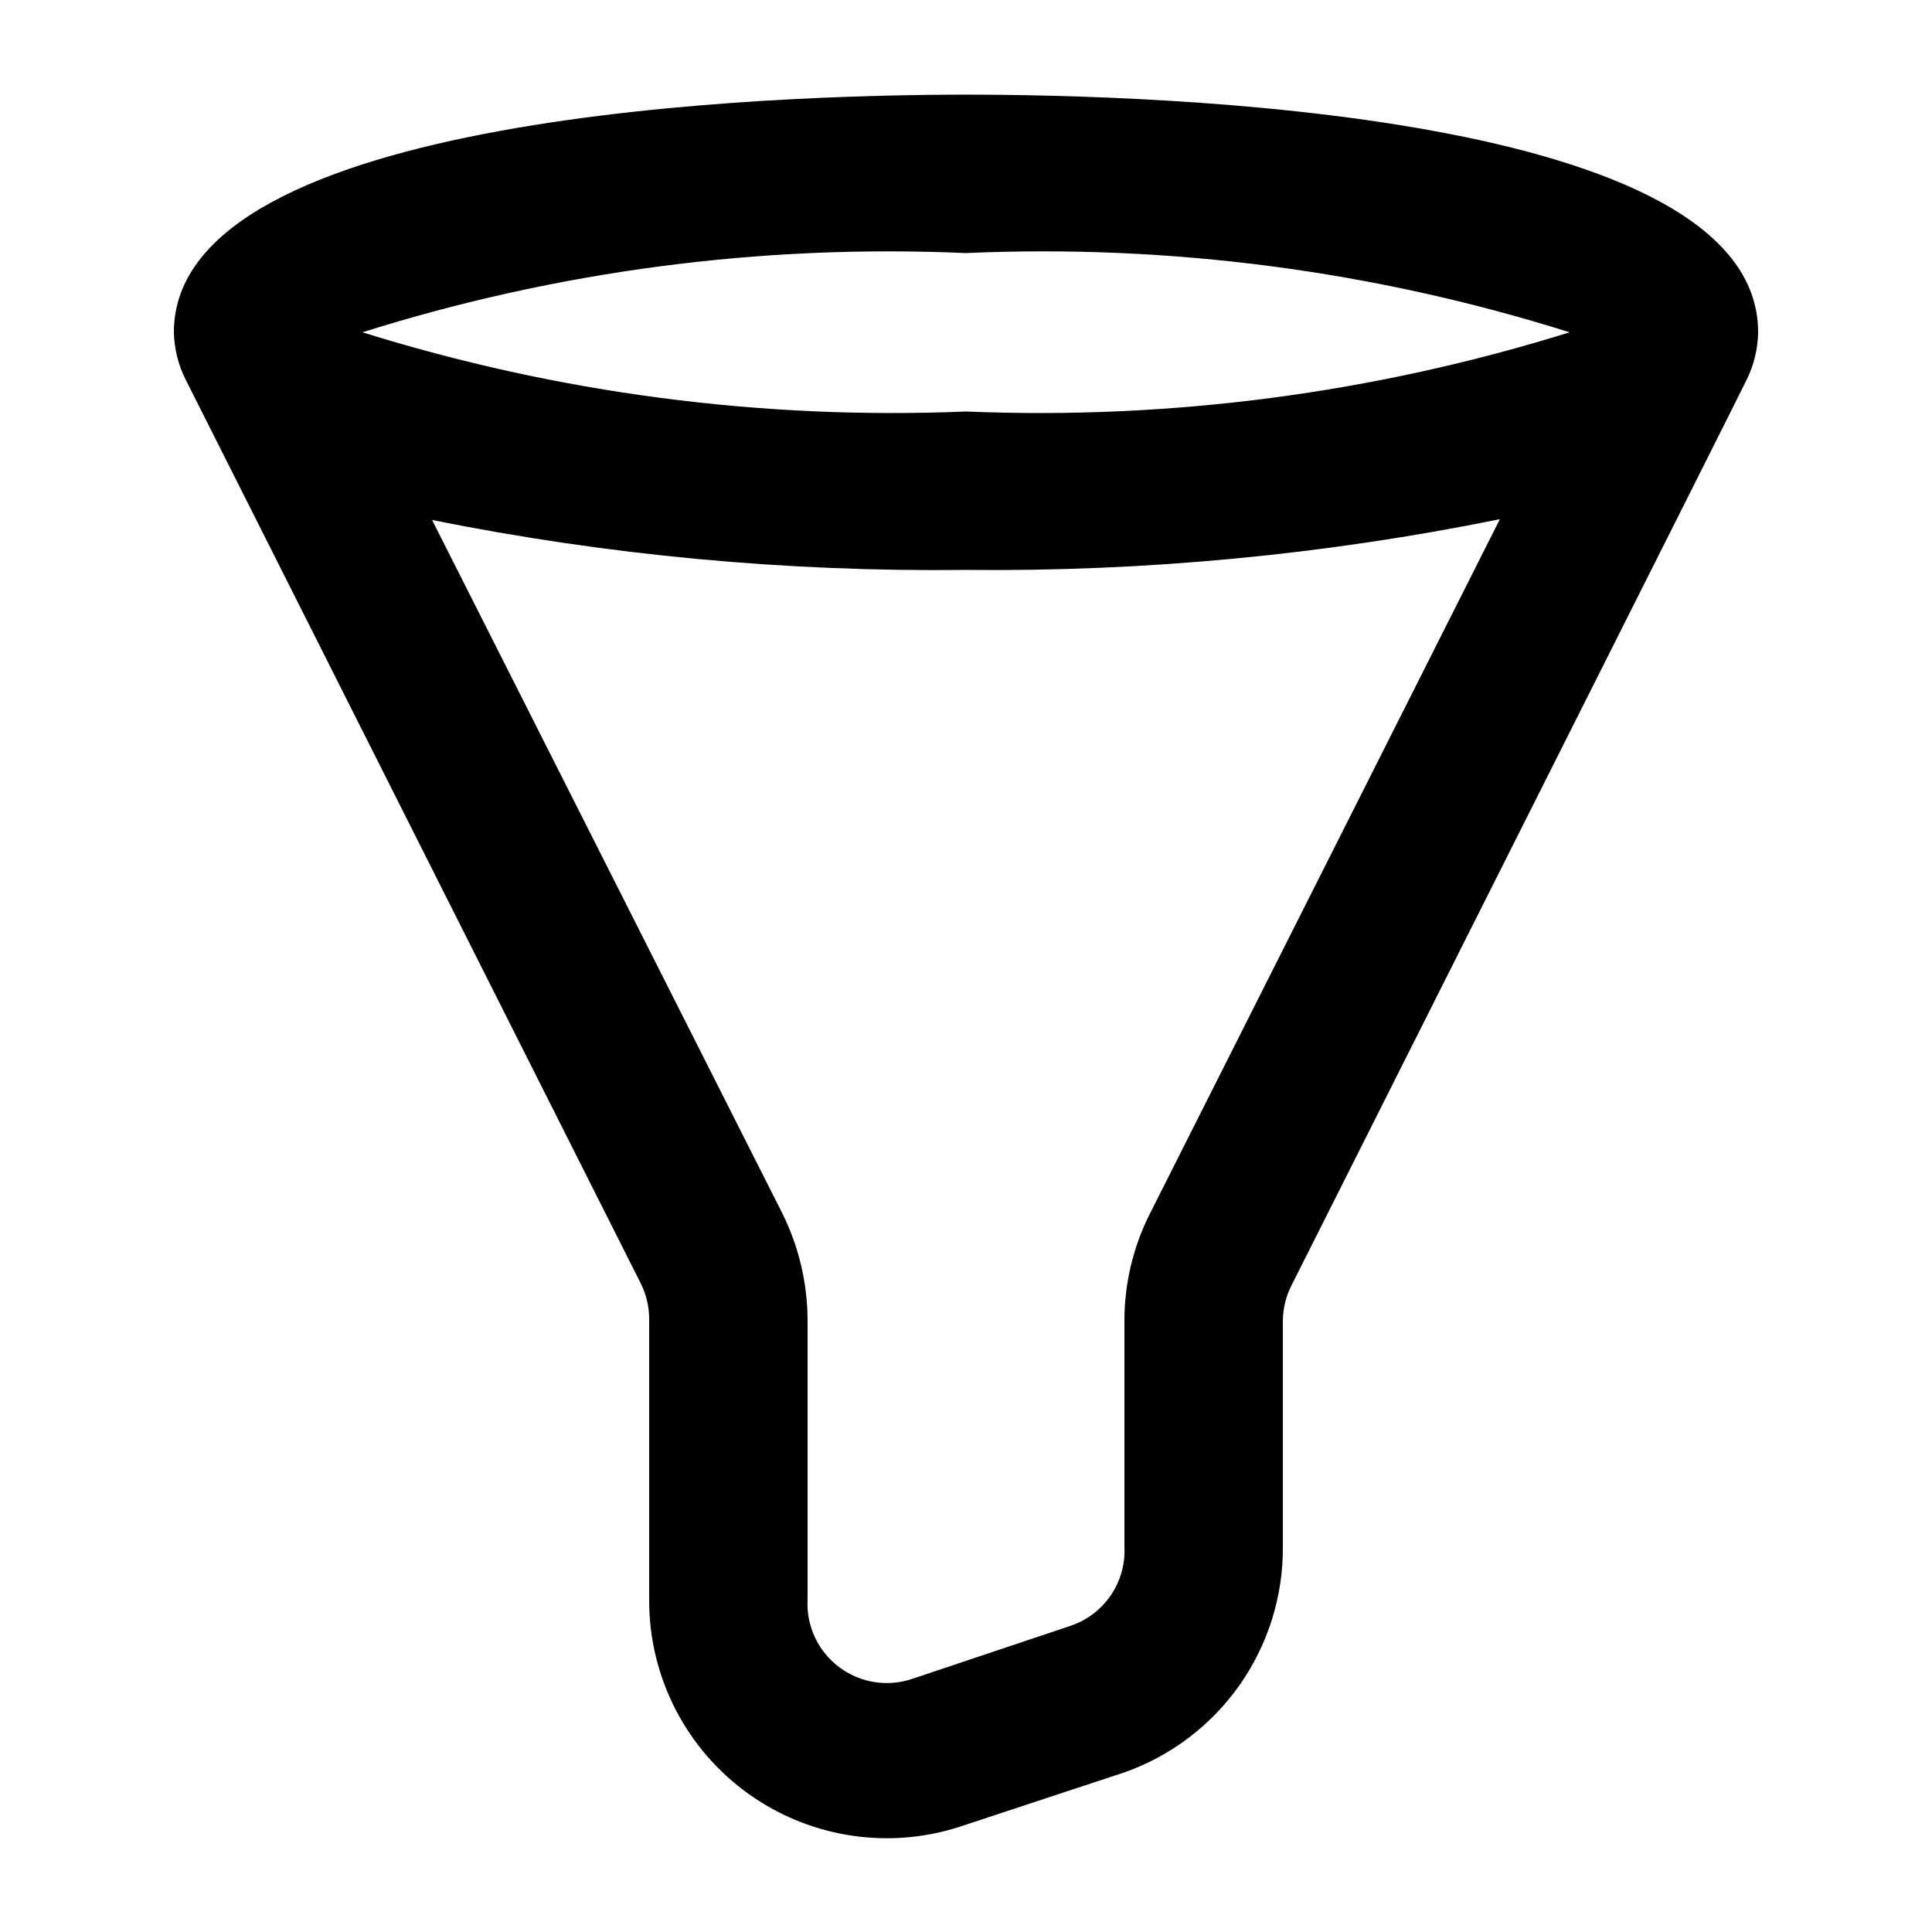
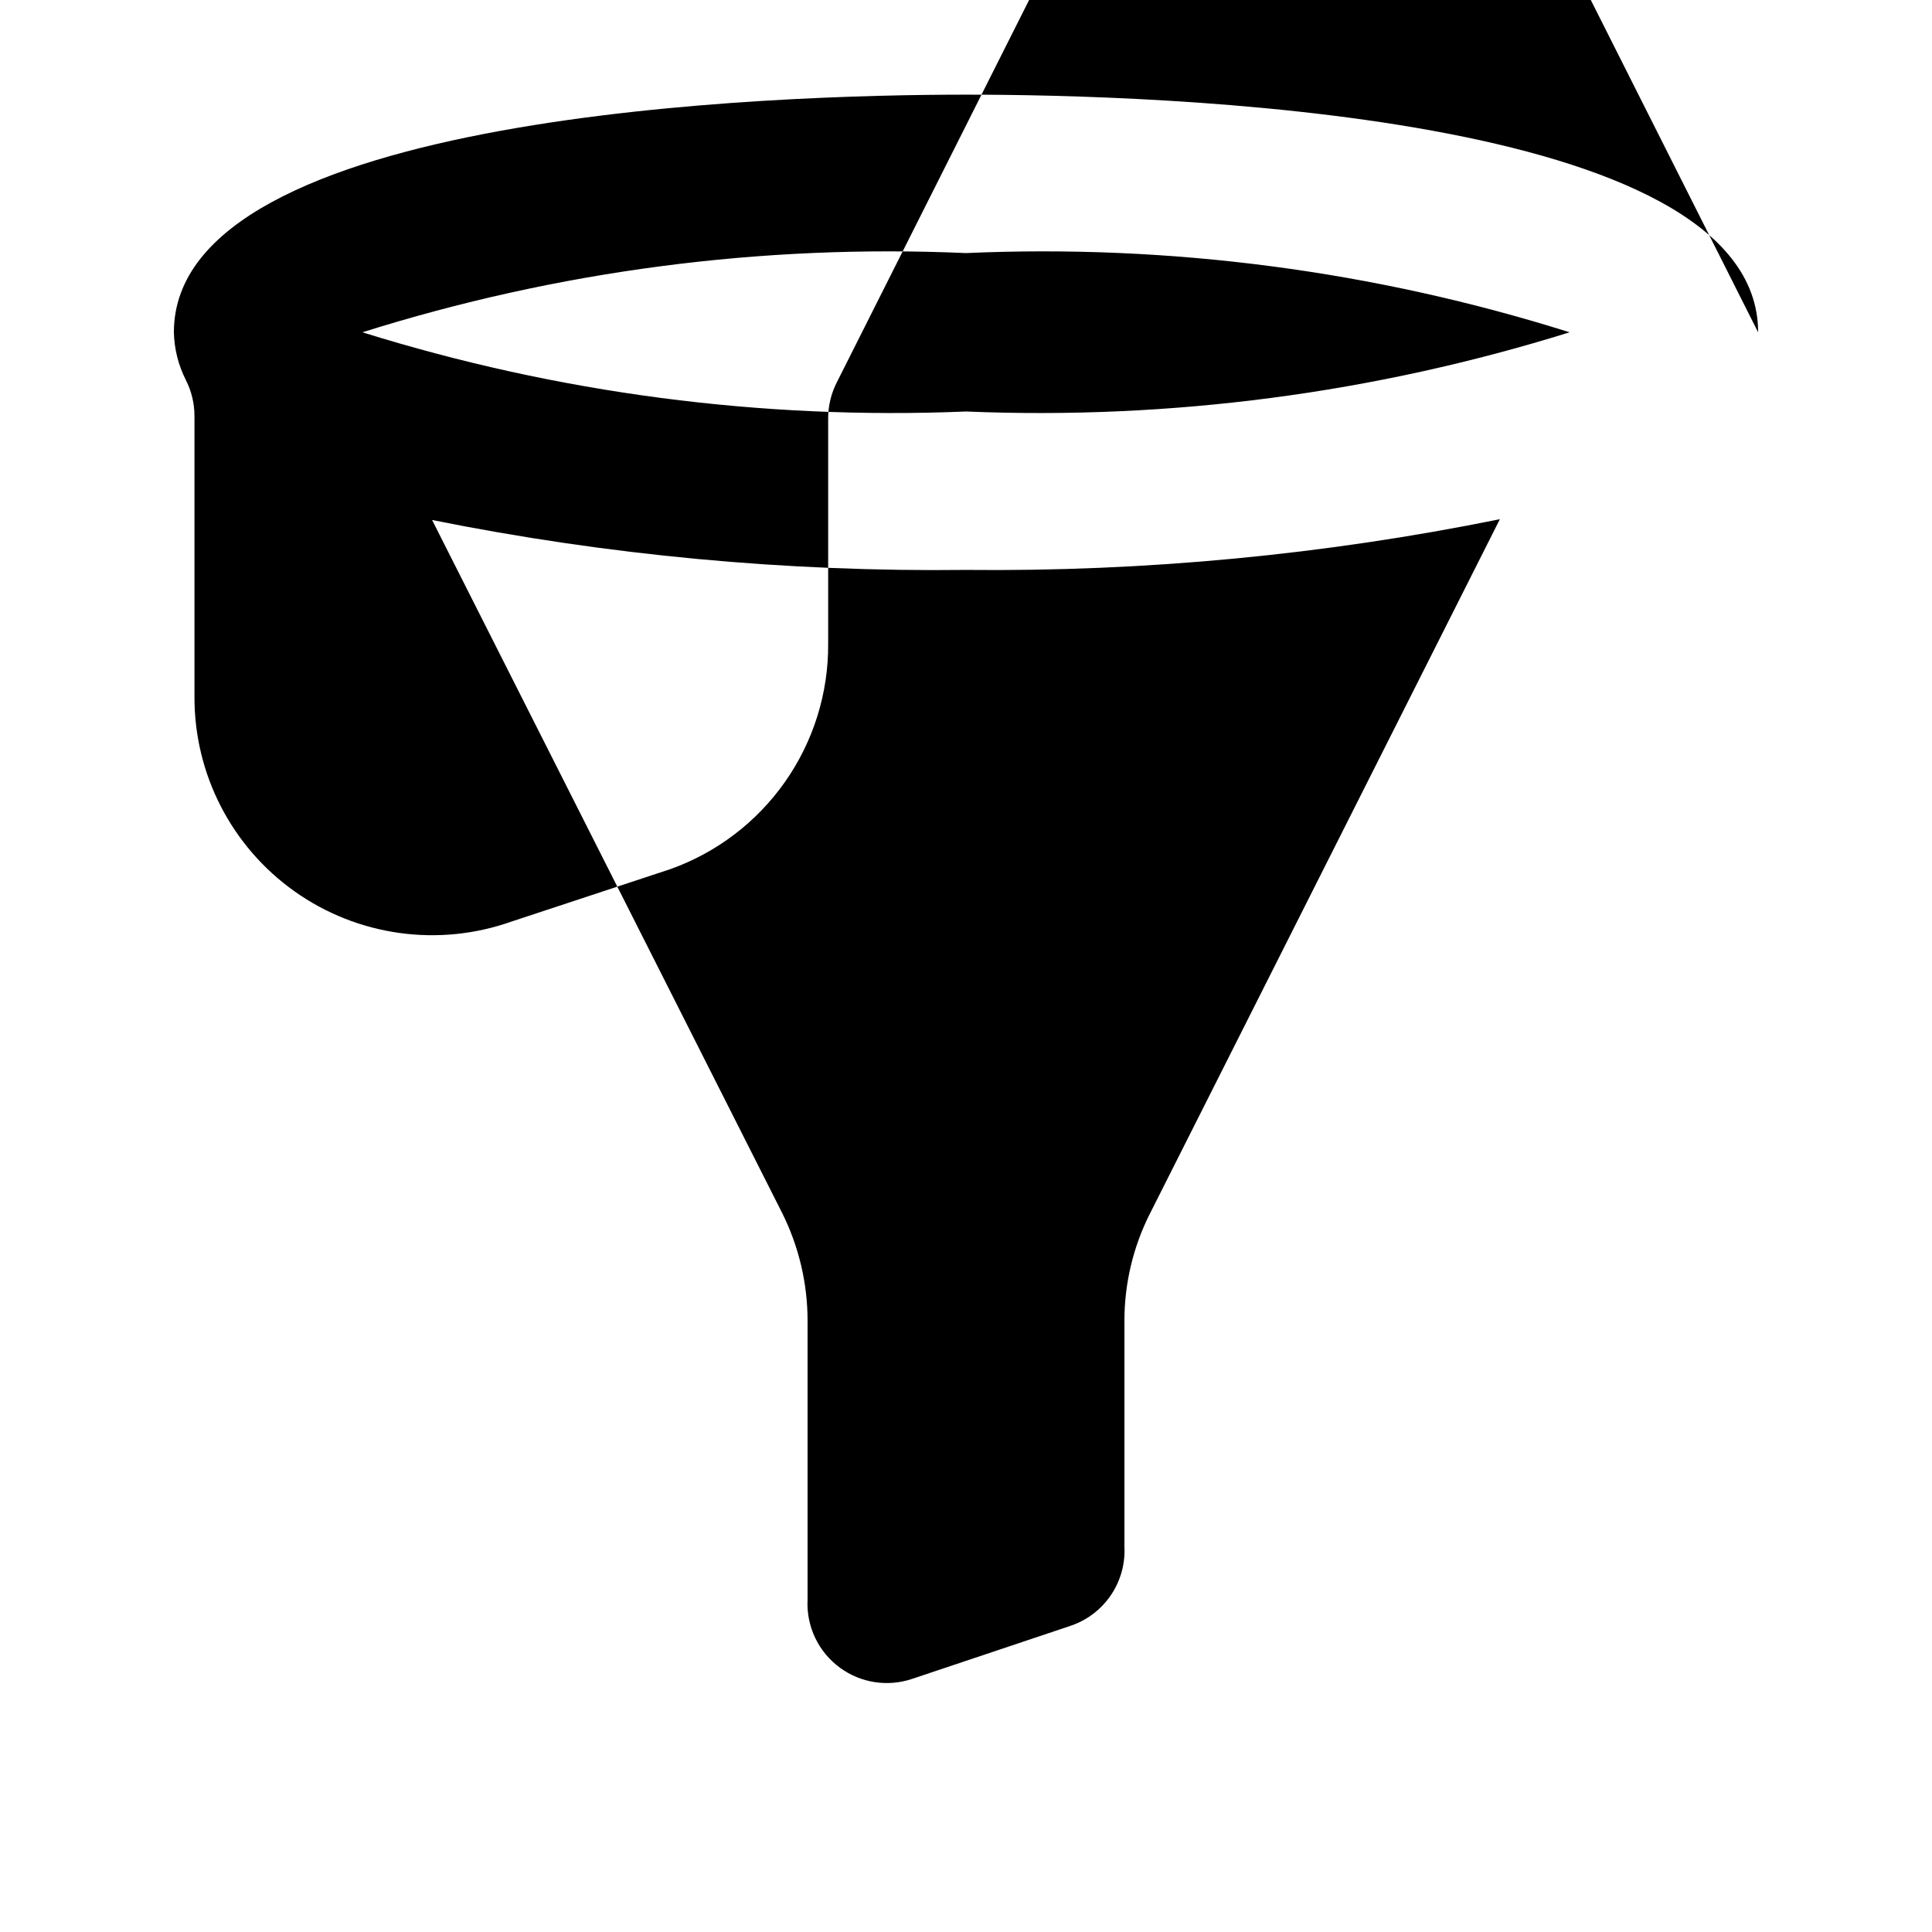
<svg xmlns="http://www.w3.org/2000/svg" fill="#000000" width="800px" height="800px" version="1.1" viewBox="144 144 512 512">
-   <path d="m609.92 232.06c0-58.566-160.59-62.977-209.92-62.977-49.328 0-209.92 4.617-209.92 62.977 0.098 4.379 1.172 8.684 3.148 12.594l120.5 239.31c1.527 2.988 2.32 6.301 2.309 9.66v74.309c-0.082 20.488 9.812 39.734 26.516 51.594 16.707 11.859 38.137 14.855 57.453 8.023l41.984-13.855v0.004c12.352-4.367 23.031-12.477 30.559-23.203 7.523-10.723 11.52-23.527 11.422-36.625v-59.828c0.023-3.285 0.812-6.523 2.312-9.445 0 0 120.28-239.1 120.49-239.73 2.008-3.977 3.082-8.352 3.148-12.805zm-209.92-20.992c54.137-2.398 108.27 4.707 159.96 20.992-51.715 16.141-105.83 23.242-159.96 20.992-54.133 2.25-108.25-4.852-159.96-20.992 51.684-16.285 105.82-23.391 159.96-20.992zm48.703 254.63h-0.004c-4.422 8.793-6.723 18.5-6.715 28.34v59.828c0.238 4.578-1.027 9.105-3.606 12.898-2.578 3.789-6.324 6.633-10.672 8.094l-41.984 14.066v-0.004c-6.465 2.188-13.59 1.09-19.102-2.938-5.734-4.176-8.973-10.969-8.605-18.055v-73.891c0-9.906-2.301-19.68-6.719-28.551l-92.785-183.68c46.566 9.363 93.992 13.793 141.49 13.227 47.5 0.5 94.926-4.004 141.48-13.438z" />
+   <path d="m609.92 232.06c0-58.566-160.59-62.977-209.92-62.977-49.328 0-209.92 4.617-209.92 62.977 0.098 4.379 1.172 8.684 3.148 12.594c1.527 2.988 2.32 6.301 2.309 9.66v74.309c-0.082 20.488 9.812 39.734 26.516 51.594 16.707 11.859 38.137 14.855 57.453 8.023l41.984-13.855v0.004c12.352-4.367 23.031-12.477 30.559-23.203 7.523-10.723 11.52-23.527 11.422-36.625v-59.828c0.023-3.285 0.812-6.523 2.312-9.445 0 0 120.28-239.1 120.49-239.73 2.008-3.977 3.082-8.352 3.148-12.805zm-209.92-20.992c54.137-2.398 108.27 4.707 159.96 20.992-51.715 16.141-105.83 23.242-159.96 20.992-54.133 2.25-108.25-4.852-159.96-20.992 51.684-16.285 105.82-23.391 159.96-20.992zm48.703 254.63h-0.004c-4.422 8.793-6.723 18.5-6.715 28.34v59.828c0.238 4.578-1.027 9.105-3.606 12.898-2.578 3.789-6.324 6.633-10.672 8.094l-41.984 14.066v-0.004c-6.465 2.188-13.59 1.09-19.102-2.938-5.734-4.176-8.973-10.969-8.605-18.055v-73.891c0-9.906-2.301-19.68-6.719-28.551l-92.785-183.68c46.566 9.363 93.992 13.793 141.49 13.227 47.5 0.5 94.926-4.004 141.48-13.438z" />
</svg>